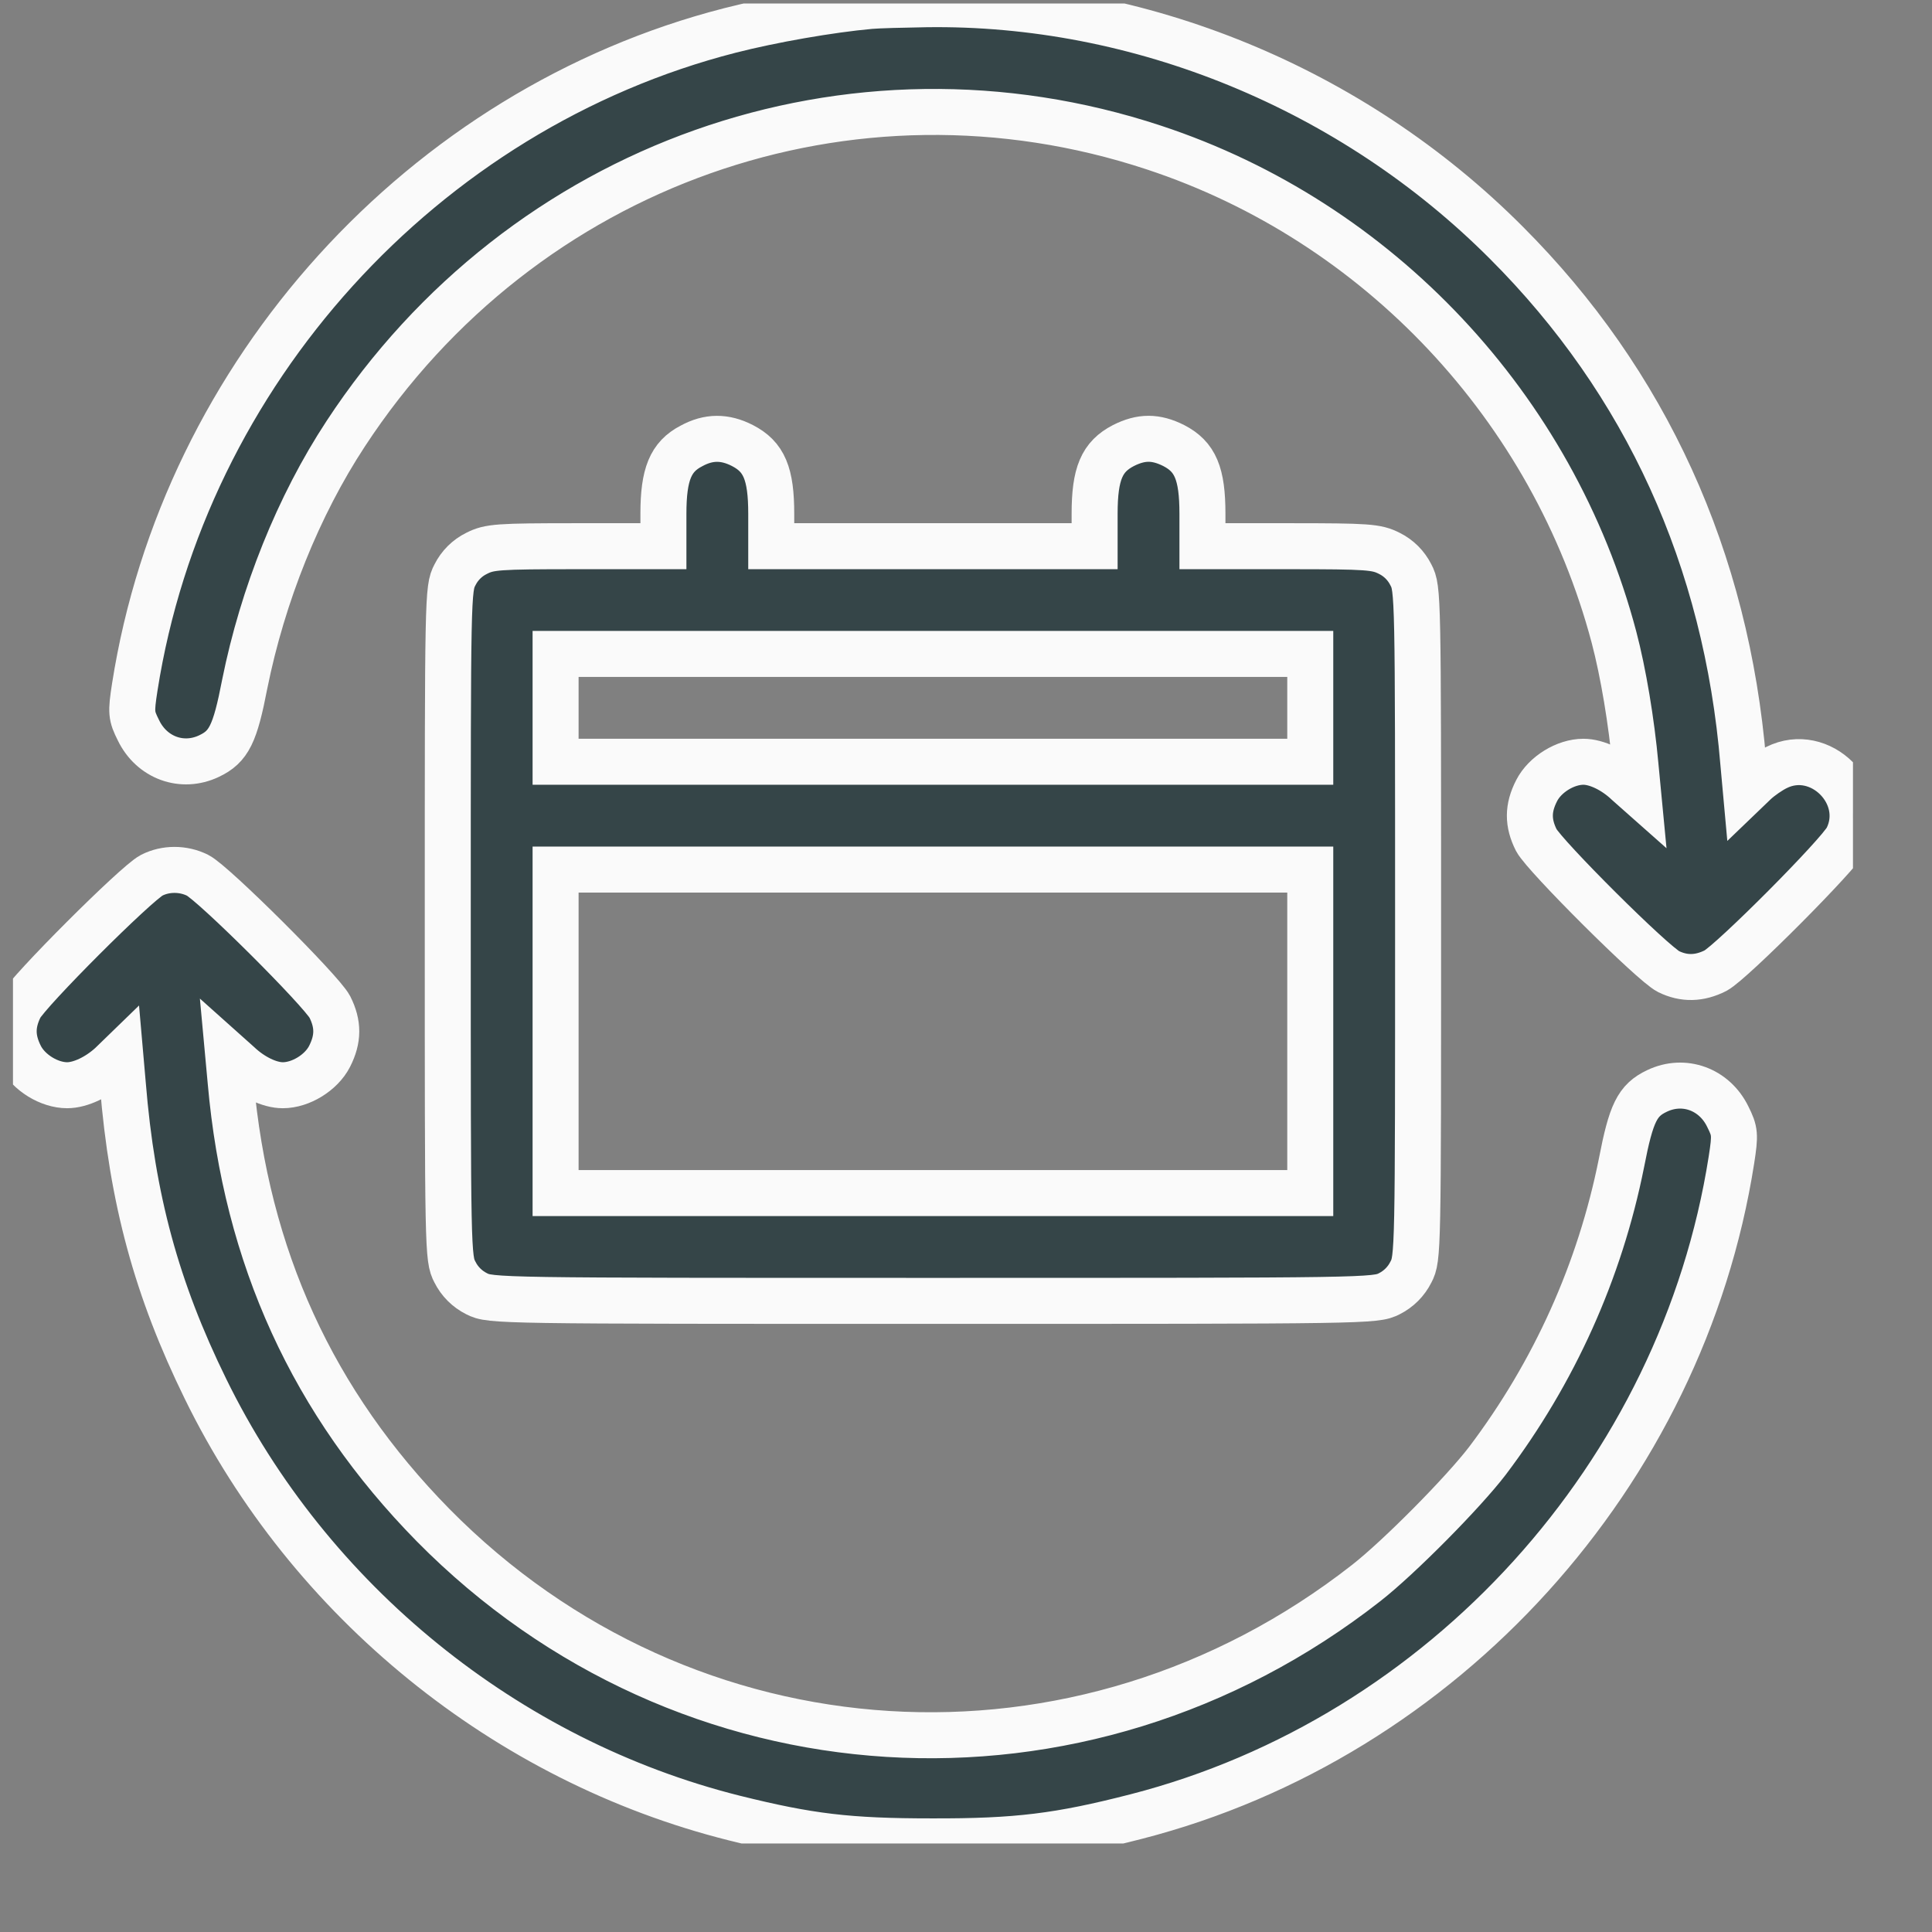
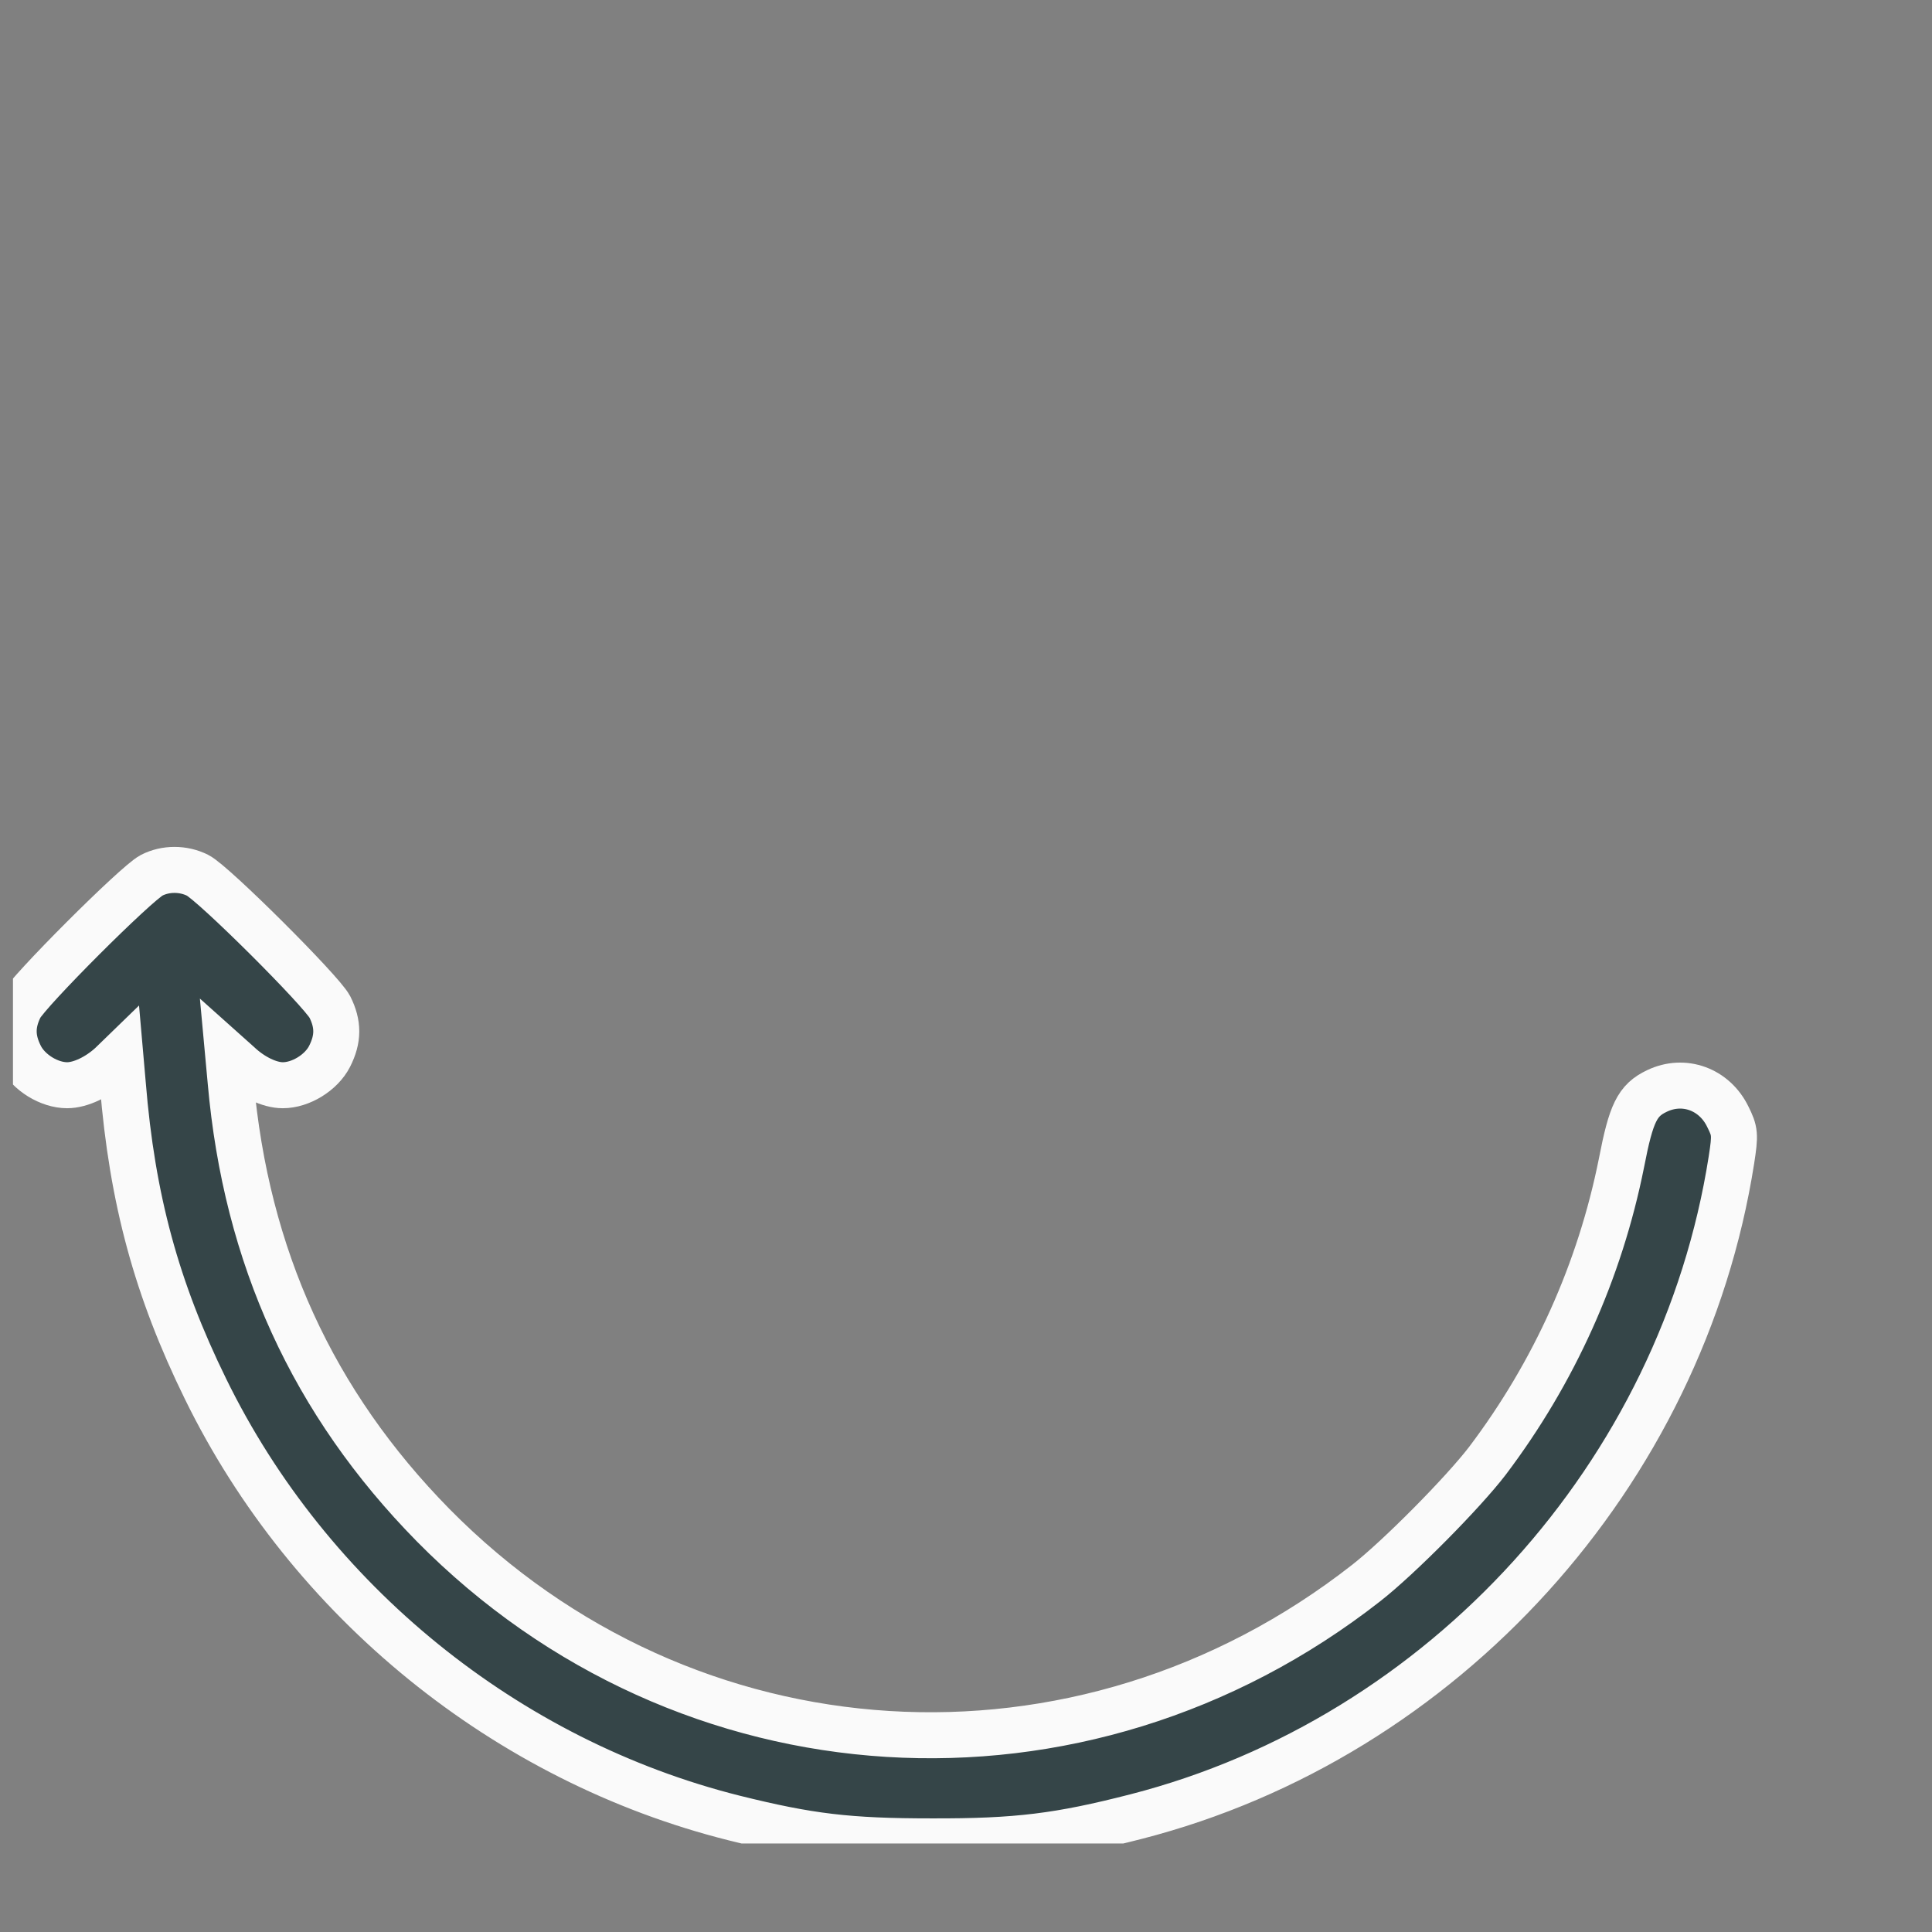
<svg xmlns="http://www.w3.org/2000/svg" fill="none" viewBox="0 0 21 21" height="21" width="21">
  <rect x="0" y="0" width="21" height="21" fill="#808080" stroke="none" />
  <g clip-path="url(#clip0_17431_14862)">
-     <path stroke-width="0.5" stroke="#FAFAFA" fill="#354548" d="M9.457 0.065C9.023 0.104 8.391 0.214 7.934 0.331C4.598 1.186 2 4.054 1.465 7.468C1.422 7.745 1.426 7.78 1.504 7.936C1.648 8.237 1.98 8.358 2.273 8.218C2.488 8.116 2.555 7.979 2.66 7.436C2.855 6.468 3.242 5.499 3.758 4.714C5.684 1.776 9.25 0.515 12.543 1.604C14.984 2.409 16.883 4.432 17.543 6.925C17.645 7.311 17.734 7.847 17.777 8.319L17.805 8.612L17.691 8.511C17.543 8.37 17.355 8.28 17.211 8.28C17.016 8.28 16.793 8.417 16.703 8.593C16.605 8.784 16.605 8.944 16.699 9.132C16.793 9.307 17.965 10.476 18.137 10.561C18.305 10.643 18.473 10.639 18.648 10.55C18.824 10.456 19.992 9.284 20.078 9.112C20.316 8.636 19.785 8.104 19.309 8.343C19.238 8.378 19.137 8.448 19.078 8.503L18.977 8.6L18.949 8.292C18.766 6.077 17.891 4.155 16.371 2.636C14.703 0.964 12.387 0.011 10.062 0.046C9.816 0.05 9.543 0.057 9.457 0.065Z" />
-     <path stroke-width="0.5" stroke="#FAFAFA" fill="#354548" d="M7.516 4.847C7.289 4.964 7.211 5.155 7.211 5.585V5.937H6.273C5.406 5.937 5.32 5.944 5.18 6.015C5.078 6.065 4.996 6.147 4.945 6.249C4.867 6.397 4.867 6.472 4.867 10.038C4.867 13.604 4.867 13.679 4.945 13.827C4.996 13.929 5.078 14.011 5.18 14.062C5.332 14.14 5.398 14.14 10.141 14.14C14.883 14.14 14.949 14.14 15.102 14.062C15.203 14.011 15.285 13.929 15.336 13.827C15.414 13.679 15.414 13.604 15.414 10.038C15.414 6.472 15.414 6.397 15.336 6.249C15.285 6.147 15.203 6.065 15.102 6.015C14.961 5.944 14.875 5.937 14.008 5.937H13.07V5.585C13.07 5.147 12.992 4.964 12.758 4.843C12.562 4.745 12.406 4.745 12.211 4.843C11.977 4.964 11.898 5.147 11.898 5.585V5.937H10.141H8.383V5.585C8.383 5.147 8.305 4.964 8.07 4.843C7.879 4.745 7.703 4.745 7.516 4.847ZM14.242 7.694V8.28H10.141H6.039V7.694V7.108H10.141H14.242V7.694ZM14.242 11.21V12.968H10.141H6.039V11.21V9.452H10.141H14.242V11.21Z" />
    <path stroke-width="0.5" stroke="#FAFAFA" fill="#354548" d="M1.648 9.514C1.476 9.604 0.308 10.772 0.218 10.944C0.125 11.132 0.125 11.292 0.222 11.483C0.312 11.659 0.535 11.796 0.73 11.796C0.875 11.796 1.062 11.706 1.207 11.573L1.308 11.475L1.335 11.784C1.437 13.038 1.703 14.014 2.234 15.097C3.363 17.405 5.503 19.14 7.98 19.761C8.796 19.964 9.222 20.015 10.124 20.015C11.054 20.018 11.515 19.96 12.351 19.745C15.691 18.886 18.285 16.022 18.82 12.608C18.863 12.331 18.859 12.296 18.781 12.139C18.636 11.839 18.304 11.718 18.011 11.858C17.796 11.96 17.73 12.097 17.625 12.639C17.39 13.815 16.894 14.917 16.168 15.878C15.906 16.221 15.21 16.925 14.851 17.206C11.753 19.632 7.457 19.366 4.707 16.577C3.402 15.249 2.675 13.663 2.507 11.757L2.48 11.464L2.593 11.565C2.742 11.706 2.929 11.796 3.074 11.796C3.269 11.796 3.492 11.659 3.582 11.483C3.679 11.292 3.679 11.132 3.585 10.944C3.492 10.768 2.32 9.6 2.148 9.514C1.992 9.436 1.8 9.436 1.648 9.514Z" />
  </g>
  <defs>
    <clipPath id="clip0_17431_14862">
      <rect transform="translate(0.141 0.038)" fill="white" height="20" width="20" />
    </clipPath>
  </defs>
</svg>